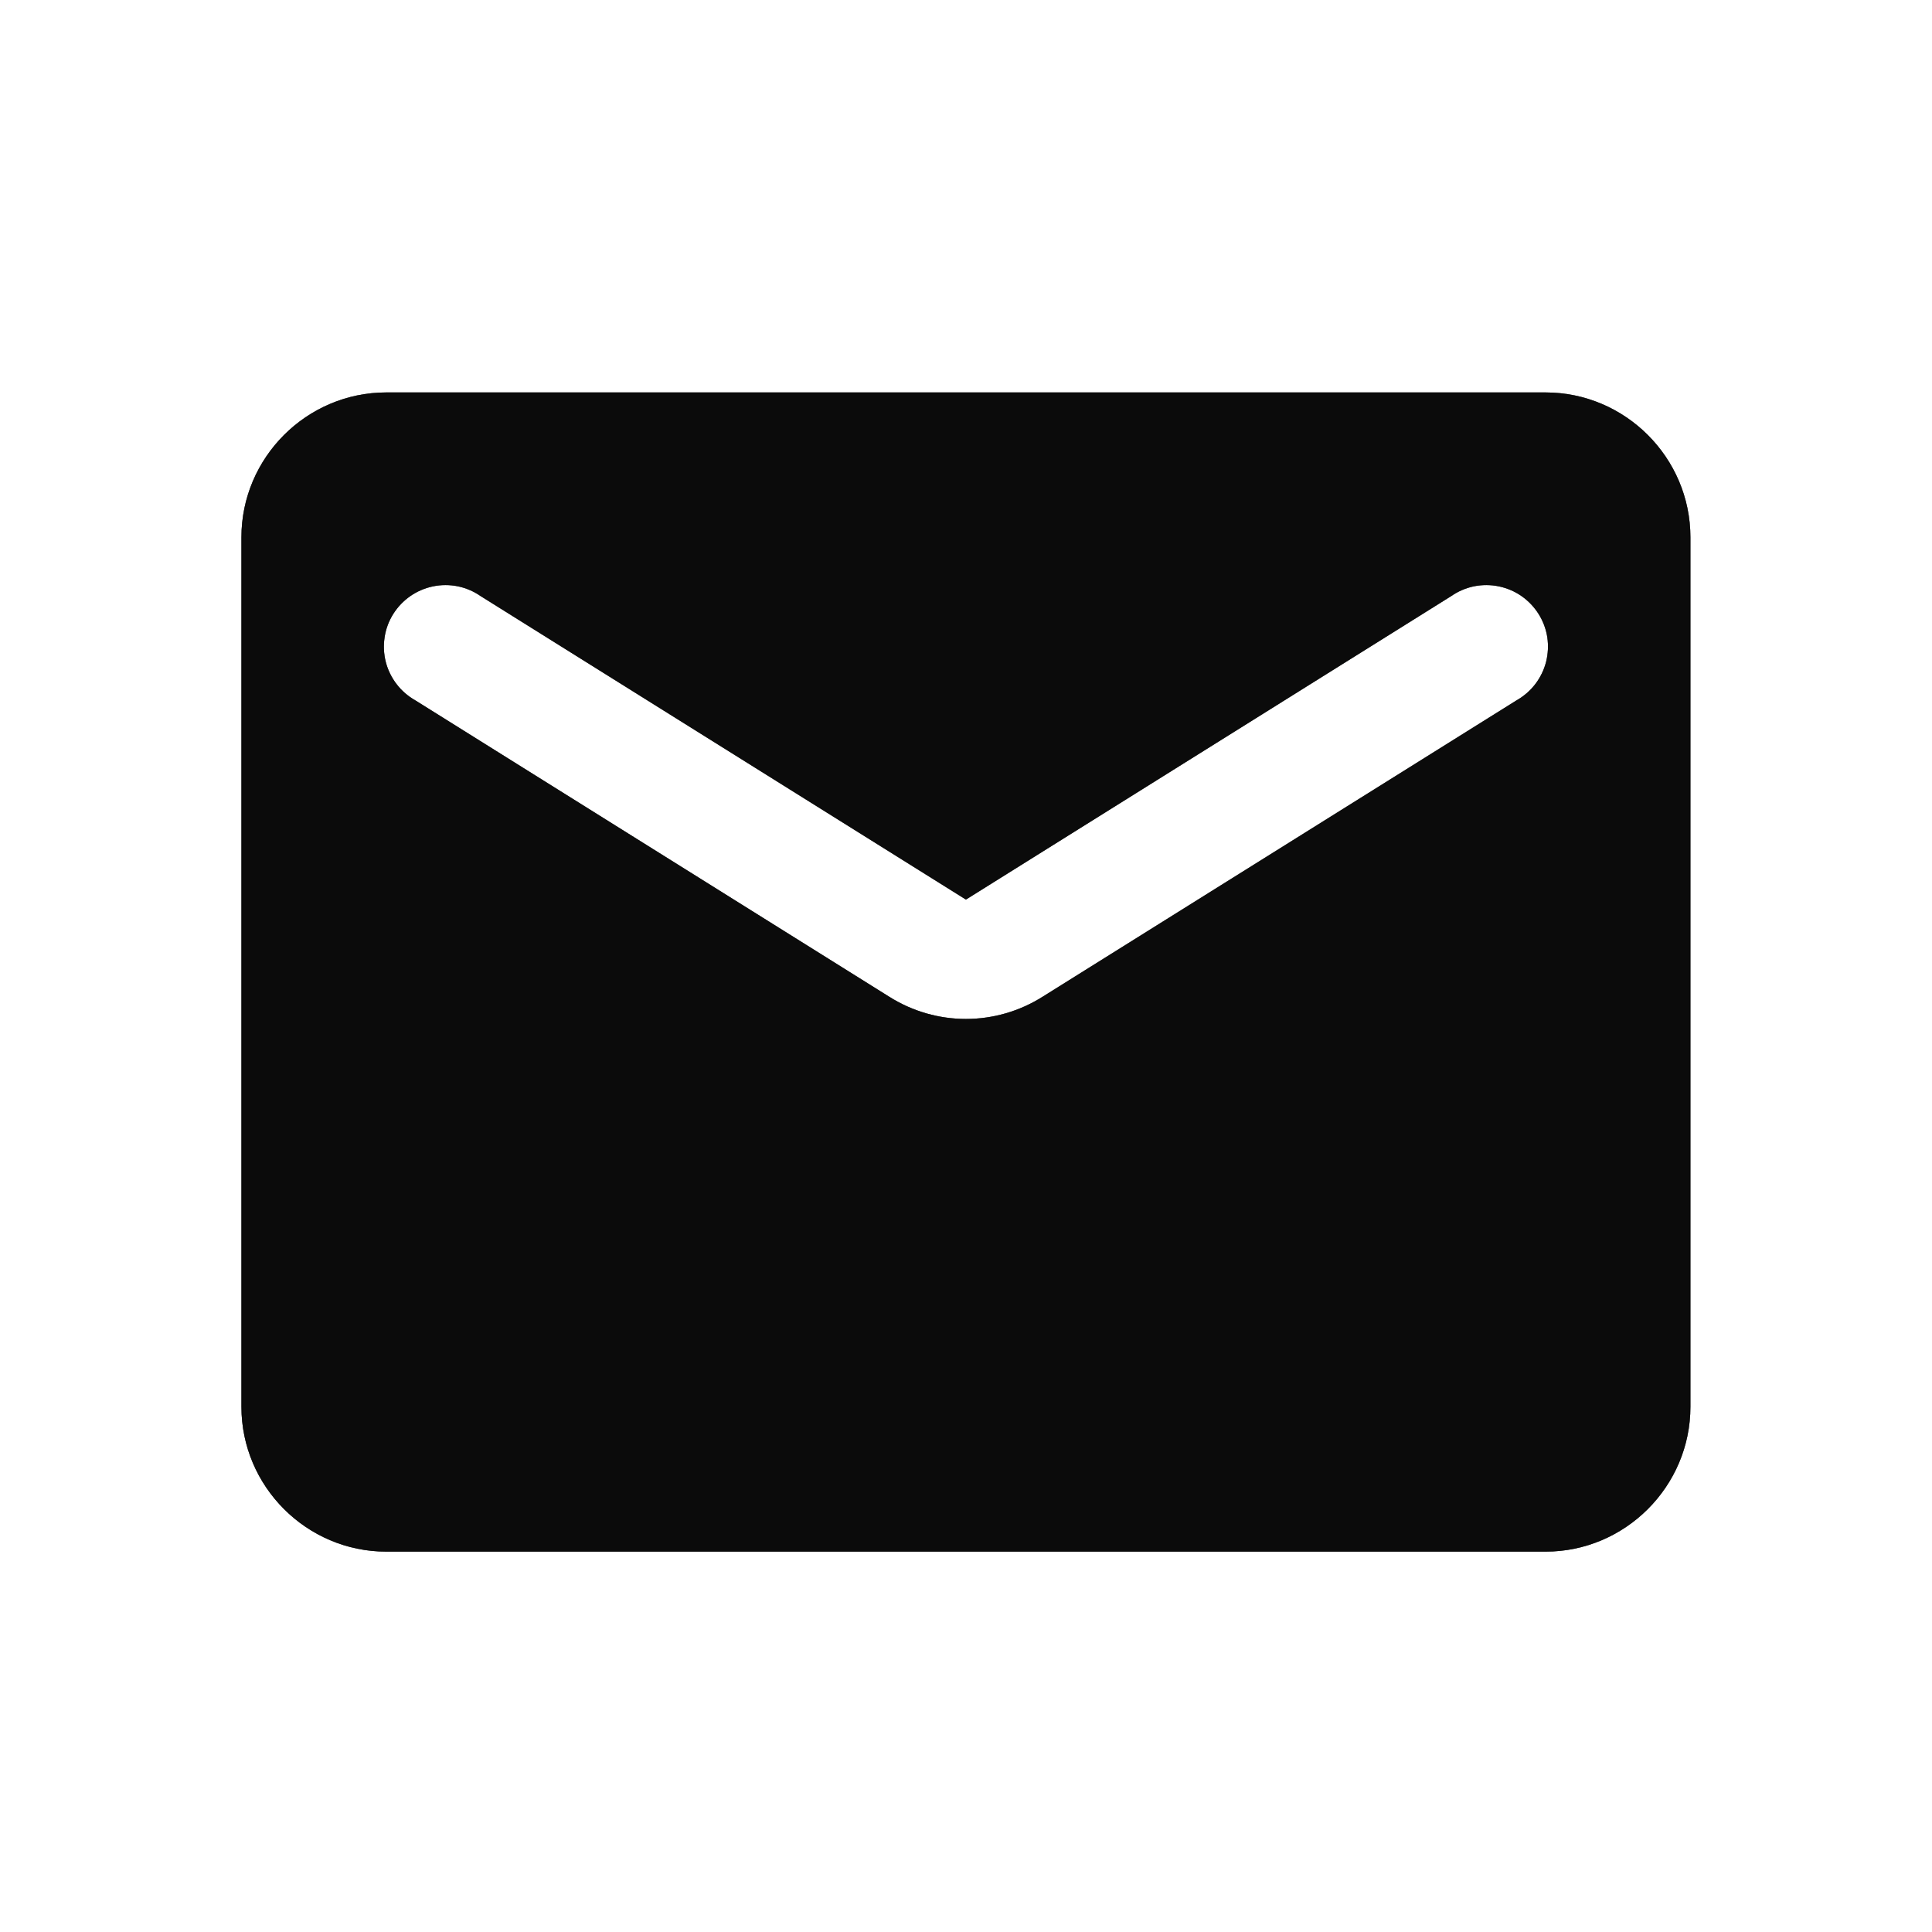
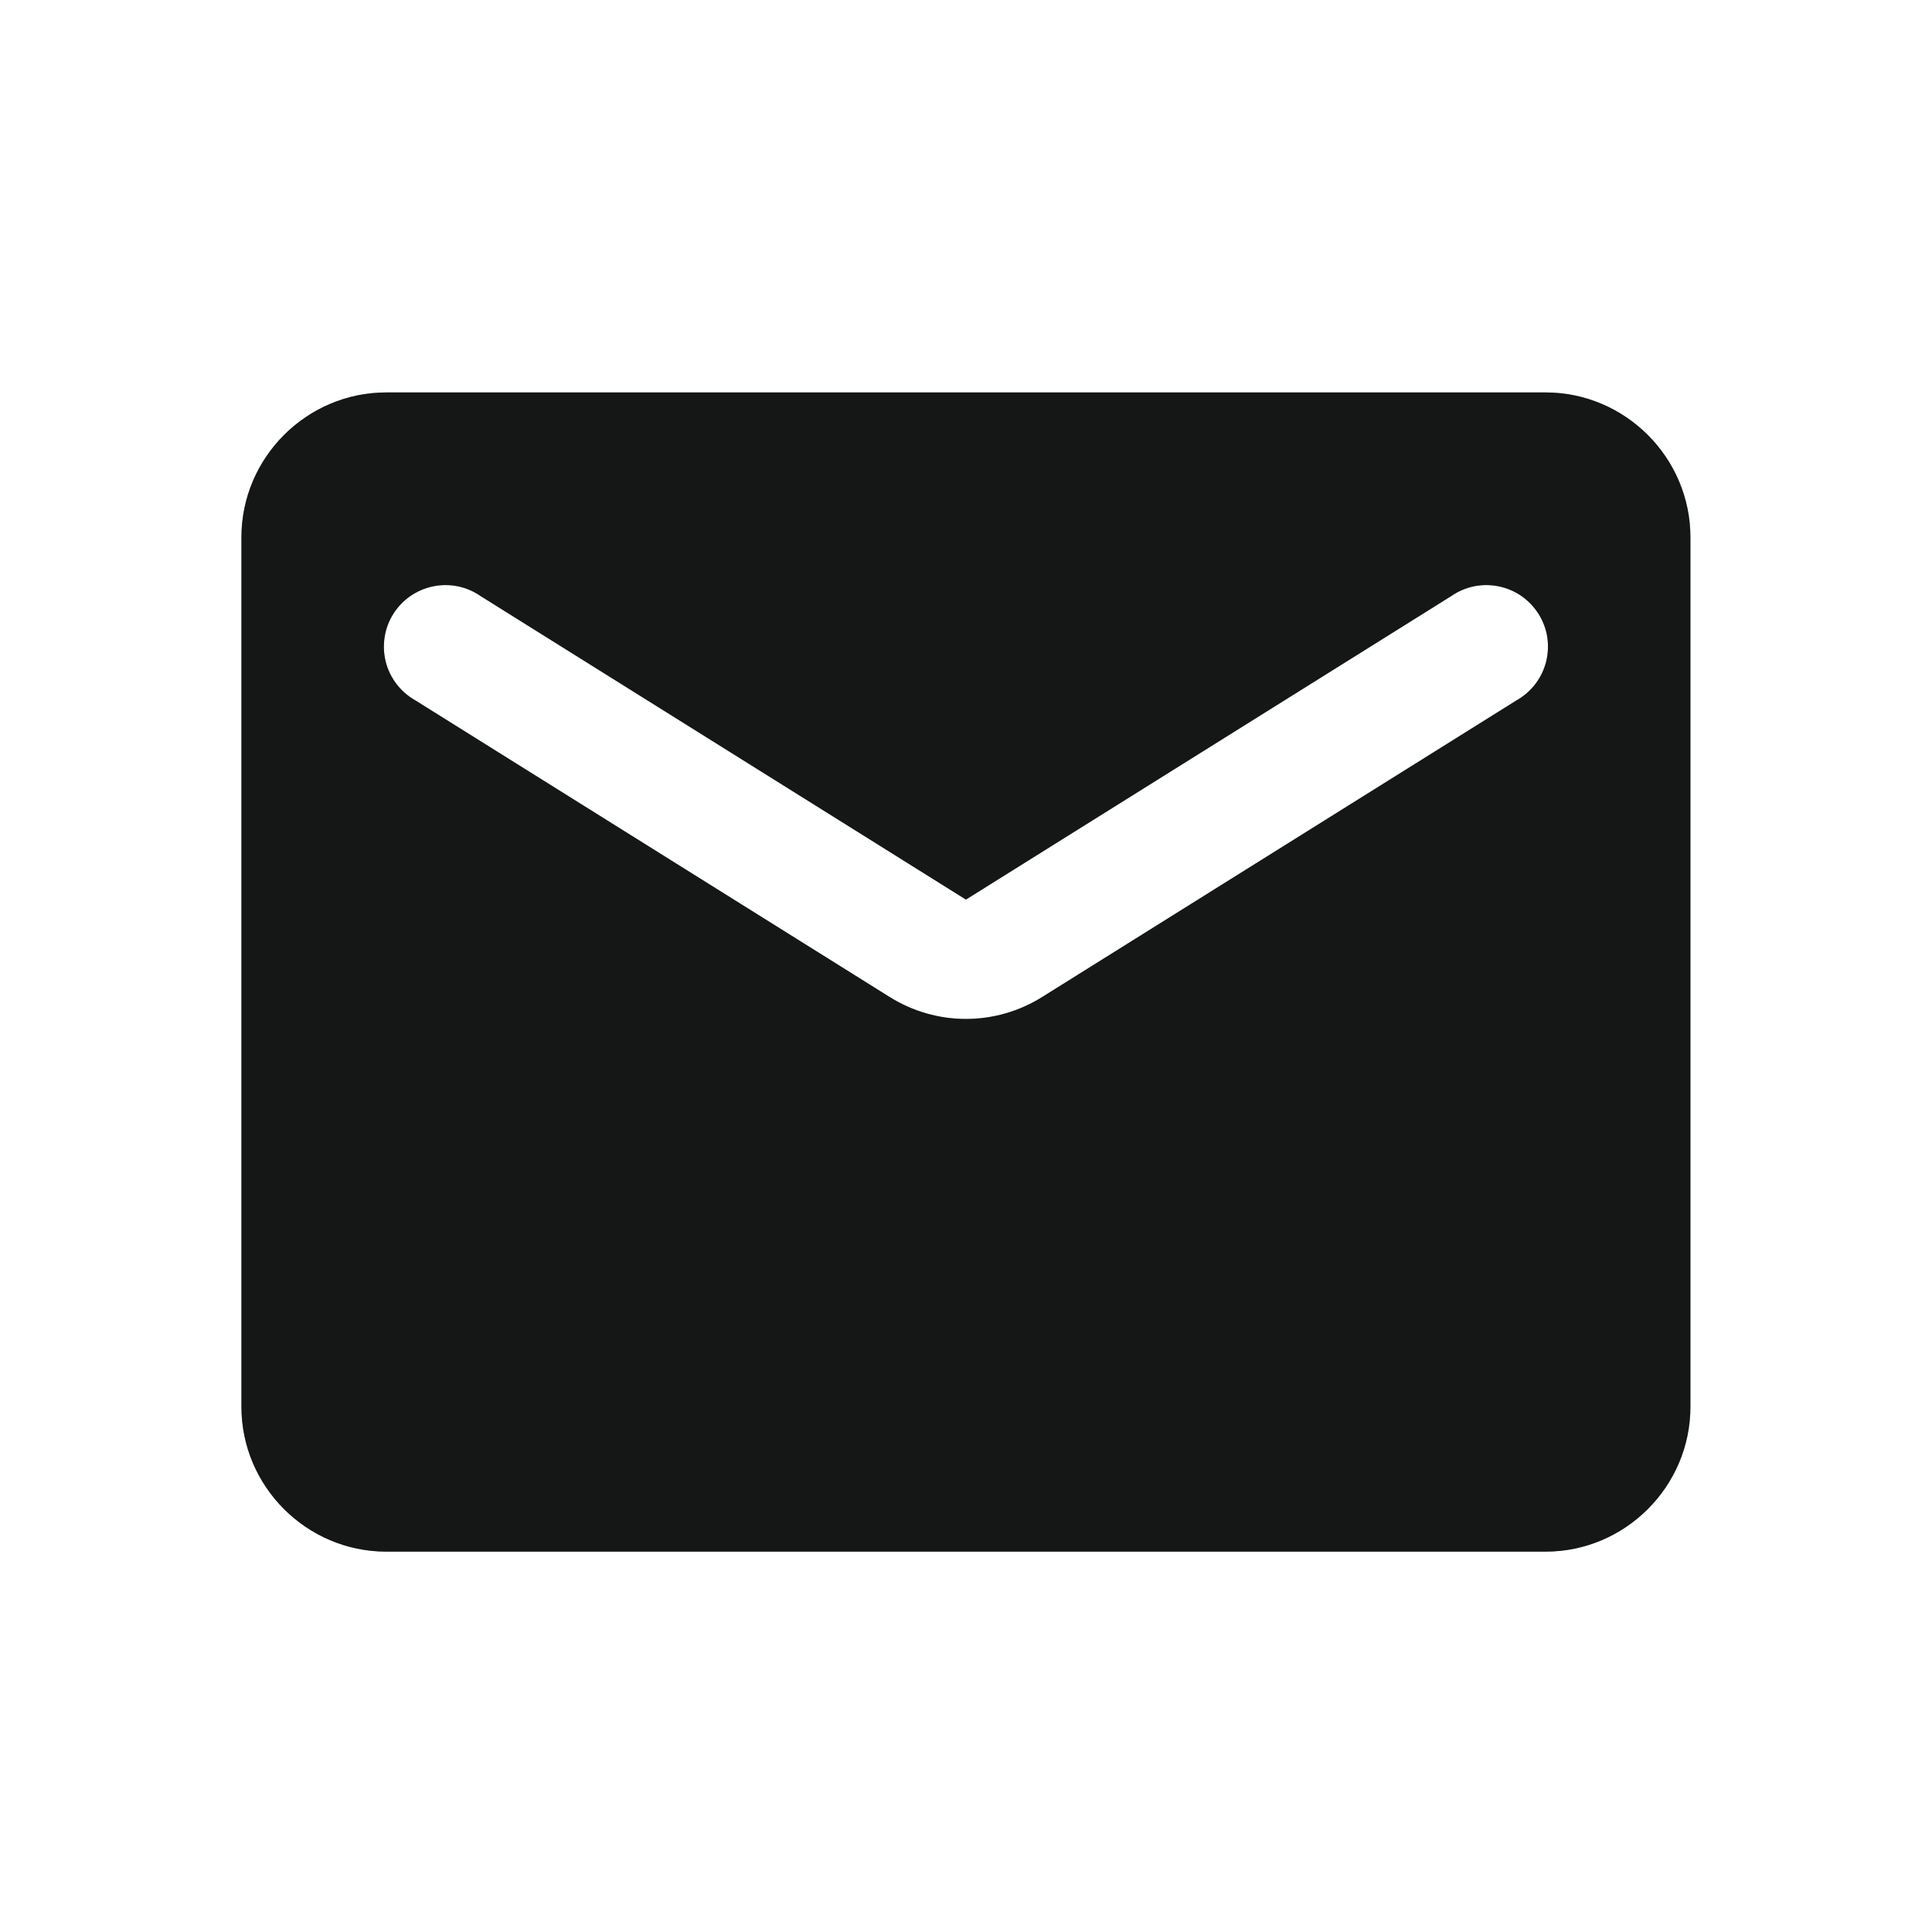
<svg xmlns="http://www.w3.org/2000/svg" width="24" height="24" viewBox="0 0 24 24" fill="none">
  <path d="M19.199 4.875H4.799C3.809 4.875 2.999 5.685 2.999 6.675V17.475C2.999 18.465 3.809 19.275 4.799 19.275H19.199C20.189 19.275 20.999 18.465 20.999 17.475V6.675C20.999 5.685 20.189 4.875 19.199 4.875ZM18.839 8.7L12.953 12.381C12.368 12.75 11.63 12.75 11.045 12.381L5.159 8.7C5.069 8.649 4.99 8.581 4.927 8.499C4.864 8.417 4.818 8.323 4.792 8.222C4.767 8.122 4.762 8.018 4.778 7.915C4.793 7.813 4.83 7.715 4.885 7.627C4.94 7.54 5.012 7.464 5.097 7.405C5.182 7.346 5.278 7.305 5.379 7.284C5.48 7.263 5.585 7.263 5.686 7.283C5.788 7.304 5.884 7.345 5.969 7.404L11.999 11.175L18.029 7.404C18.114 7.345 18.21 7.304 18.312 7.283C18.413 7.263 18.518 7.263 18.619 7.284C18.72 7.305 18.817 7.346 18.901 7.405C18.986 7.464 19.058 7.54 19.113 7.627C19.168 7.715 19.205 7.813 19.221 7.915C19.236 8.018 19.231 8.122 19.206 8.222C19.18 8.323 19.134 8.417 19.071 8.499C19.008 8.581 18.929 8.649 18.839 8.7Z" fill="#212322" />
  <path d="M19.199 4.875H4.799C3.809 4.875 2.999 5.685 2.999 6.675V17.475C2.999 18.465 3.809 19.275 4.799 19.275H19.199C20.189 19.275 20.999 18.465 20.999 17.475V6.675C20.999 5.685 20.189 4.875 19.199 4.875ZM18.839 8.7L12.953 12.381C12.368 12.75 11.63 12.75 11.045 12.381L5.159 8.7C5.069 8.649 4.99 8.581 4.927 8.499C4.864 8.417 4.818 8.323 4.792 8.222C4.767 8.122 4.762 8.018 4.778 7.915C4.793 7.813 4.83 7.715 4.885 7.627C4.94 7.54 5.012 7.464 5.097 7.405C5.182 7.346 5.278 7.305 5.379 7.284C5.48 7.263 5.585 7.263 5.686 7.283C5.788 7.304 5.884 7.345 5.969 7.404L11.999 11.175L18.029 7.404C18.114 7.345 18.21 7.304 18.312 7.283C18.413 7.263 18.518 7.263 18.619 7.284C18.72 7.305 18.817 7.346 18.901 7.405C18.986 7.464 19.058 7.54 19.113 7.627C19.168 7.715 19.205 7.813 19.221 7.915C19.236 8.018 19.231 8.122 19.206 8.222C19.18 8.323 19.134 8.417 19.071 8.499C19.008 8.581 18.929 8.649 18.839 8.7Z" fill="black" fill-opacity="0.2" />
  <path d="M19.199 4.875H4.799C3.809 4.875 2.999 5.685 2.999 6.675V17.475C2.999 18.465 3.809 19.275 4.799 19.275H19.199C20.189 19.275 20.999 18.465 20.999 17.475V6.675C20.999 5.685 20.189 4.875 19.199 4.875ZM18.839 8.7L12.953 12.381C12.368 12.75 11.63 12.75 11.045 12.381L5.159 8.7C5.069 8.649 4.99 8.581 4.927 8.499C4.864 8.417 4.818 8.323 4.792 8.222C4.767 8.122 4.762 8.018 4.778 7.915C4.793 7.813 4.83 7.715 4.885 7.627C4.94 7.54 5.012 7.464 5.097 7.405C5.182 7.346 5.278 7.305 5.379 7.284C5.48 7.263 5.585 7.263 5.686 7.283C5.788 7.304 5.884 7.345 5.969 7.404L11.999 11.175L18.029 7.404C18.114 7.345 18.21 7.304 18.312 7.283C18.413 7.263 18.518 7.263 18.619 7.284C18.72 7.305 18.817 7.346 18.901 7.405C18.986 7.464 19.058 7.54 19.113 7.627C19.168 7.715 19.205 7.813 19.221 7.915C19.236 8.018 19.231 8.122 19.206 8.222C19.18 8.323 19.134 8.417 19.071 8.499C19.008 8.581 18.929 8.649 18.839 8.7Z" fill="black" fill-opacity="0.2" />
-   <path d="M19.199 4.875H4.799C3.809 4.875 2.999 5.685 2.999 6.675V17.475C2.999 18.465 3.809 19.275 4.799 19.275H19.199C20.189 19.275 20.999 18.465 20.999 17.475V6.675C20.999 5.685 20.189 4.875 19.199 4.875ZM18.839 8.7L12.953 12.381C12.368 12.75 11.63 12.75 11.045 12.381L5.159 8.7C5.069 8.649 4.99 8.581 4.927 8.499C4.864 8.417 4.818 8.323 4.792 8.222C4.767 8.122 4.762 8.018 4.778 7.915C4.793 7.813 4.83 7.715 4.885 7.627C4.94 7.54 5.012 7.464 5.097 7.405C5.182 7.346 5.278 7.305 5.379 7.284C5.48 7.263 5.585 7.263 5.686 7.283C5.788 7.304 5.884 7.345 5.969 7.404L11.999 11.175L18.029 7.404C18.114 7.345 18.21 7.304 18.312 7.283C18.413 7.263 18.518 7.263 18.619 7.284C18.72 7.305 18.817 7.346 18.901 7.405C18.986 7.464 19.058 7.54 19.113 7.627C19.168 7.715 19.205 7.813 19.221 7.915C19.236 8.018 19.231 8.122 19.206 8.222C19.18 8.323 19.134 8.417 19.071 8.499C19.008 8.581 18.929 8.649 18.839 8.7Z" fill="black" fill-opacity="0.2" />
-   <path d="M19.199 4.875H4.799C3.809 4.875 2.999 5.685 2.999 6.675V17.475C2.999 18.465 3.809 19.275 4.799 19.275H19.199C20.189 19.275 20.999 18.465 20.999 17.475V6.675C20.999 5.685 20.189 4.875 19.199 4.875ZM18.839 8.7L12.953 12.381C12.368 12.75 11.63 12.75 11.045 12.381L5.159 8.7C5.069 8.649 4.99 8.581 4.927 8.499C4.864 8.417 4.818 8.323 4.792 8.222C4.767 8.122 4.762 8.018 4.778 7.915C4.793 7.813 4.83 7.715 4.885 7.627C4.94 7.54 5.012 7.464 5.097 7.405C5.182 7.346 5.278 7.305 5.379 7.284C5.48 7.263 5.585 7.263 5.686 7.283C5.788 7.304 5.884 7.345 5.969 7.404L11.999 11.175L18.029 7.404C18.114 7.345 18.21 7.304 18.312 7.283C18.413 7.263 18.518 7.263 18.619 7.284C18.72 7.305 18.817 7.346 18.901 7.405C18.986 7.464 19.058 7.54 19.113 7.627C19.168 7.715 19.205 7.813 19.221 7.915C19.236 8.018 19.231 8.122 19.206 8.222C19.18 8.323 19.134 8.417 19.071 8.499C19.008 8.581 18.929 8.649 18.839 8.7Z" fill="black" fill-opacity="0.2" />
-   <path d="M19.199 4.875H4.799C3.809 4.875 2.999 5.685 2.999 6.675V17.475C2.999 18.465 3.809 19.275 4.799 19.275H19.199C20.189 19.275 20.999 18.465 20.999 17.475V6.675C20.999 5.685 20.189 4.875 19.199 4.875ZM18.839 8.7L12.953 12.381C12.368 12.75 11.63 12.75 11.045 12.381L5.159 8.7C5.069 8.649 4.99 8.581 4.927 8.499C4.864 8.417 4.818 8.323 4.792 8.222C4.767 8.122 4.762 8.018 4.778 7.915C4.793 7.813 4.83 7.715 4.885 7.627C4.94 7.54 5.012 7.464 5.097 7.405C5.182 7.346 5.278 7.305 5.379 7.284C5.48 7.263 5.585 7.263 5.686 7.283C5.788 7.304 5.884 7.345 5.969 7.404L11.999 11.175L18.029 7.404C18.114 7.345 18.21 7.304 18.312 7.283C18.413 7.263 18.518 7.263 18.619 7.284C18.72 7.305 18.817 7.346 18.901 7.405C18.986 7.464 19.058 7.54 19.113 7.627C19.168 7.715 19.205 7.813 19.221 7.915C19.236 8.018 19.231 8.122 19.206 8.222C19.18 8.323 19.134 8.417 19.071 8.499C19.008 8.581 18.929 8.649 18.839 8.7Z" fill="black" fill-opacity="0.2" />
</svg>